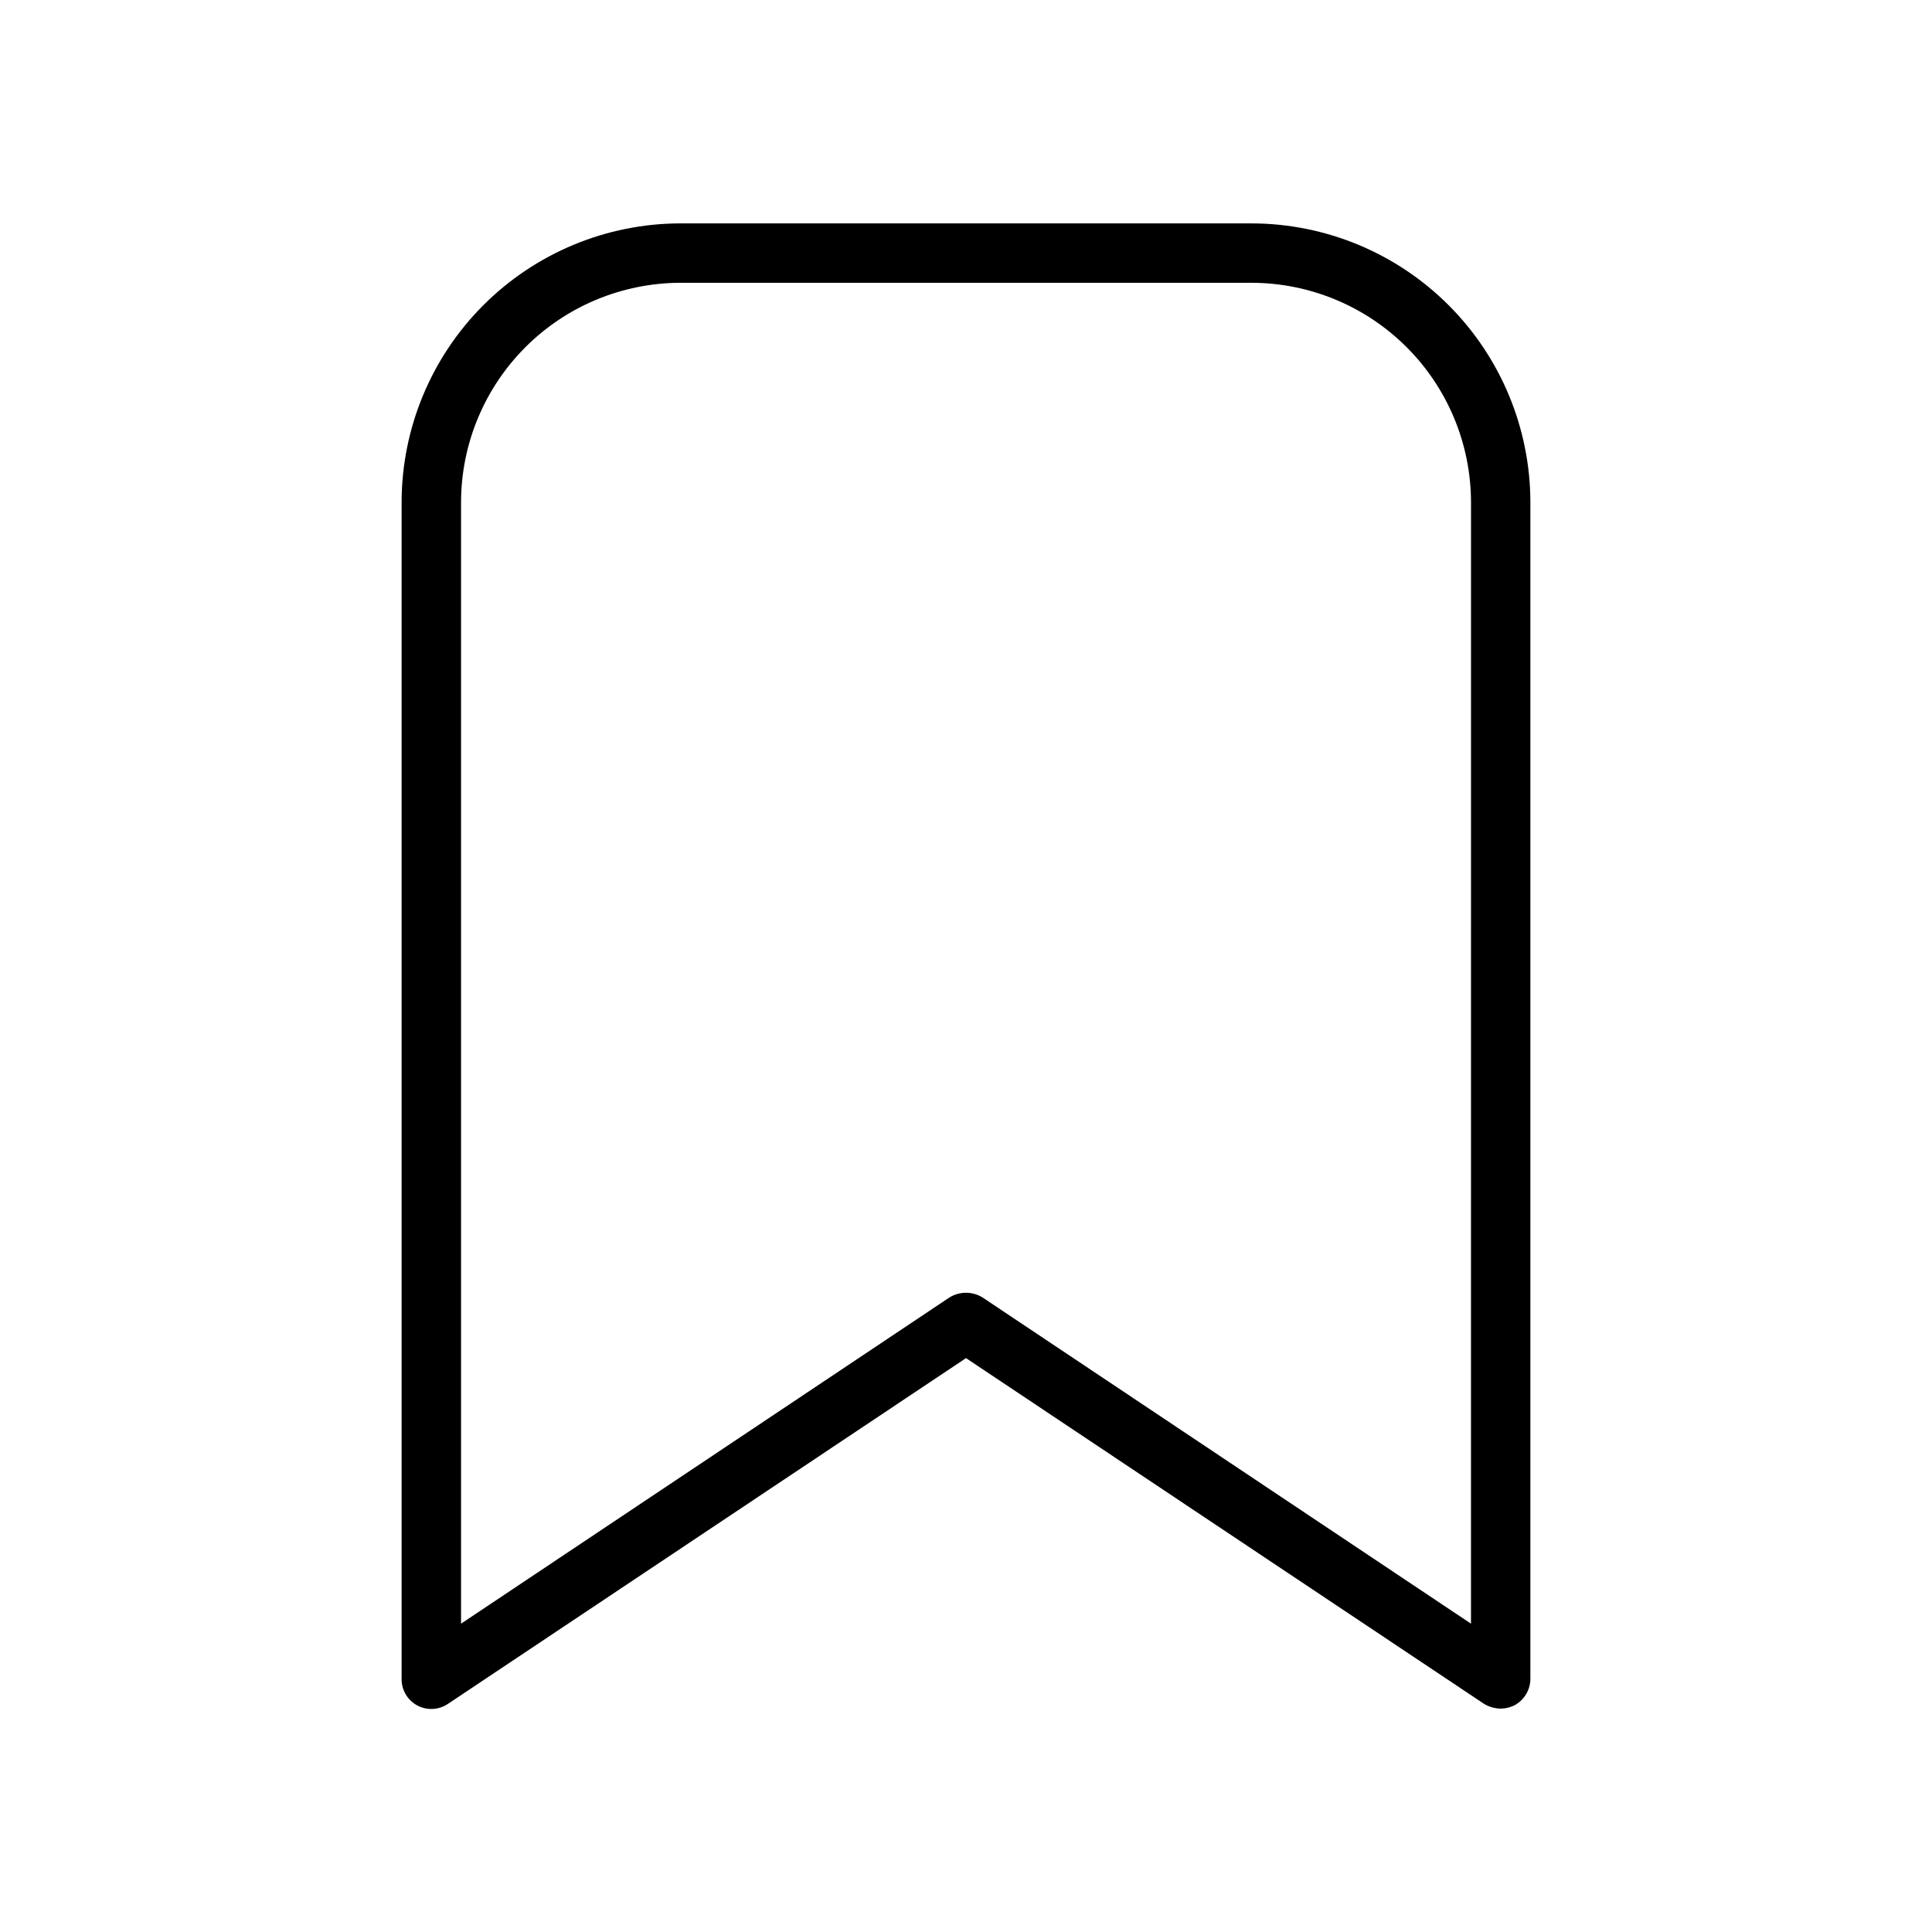
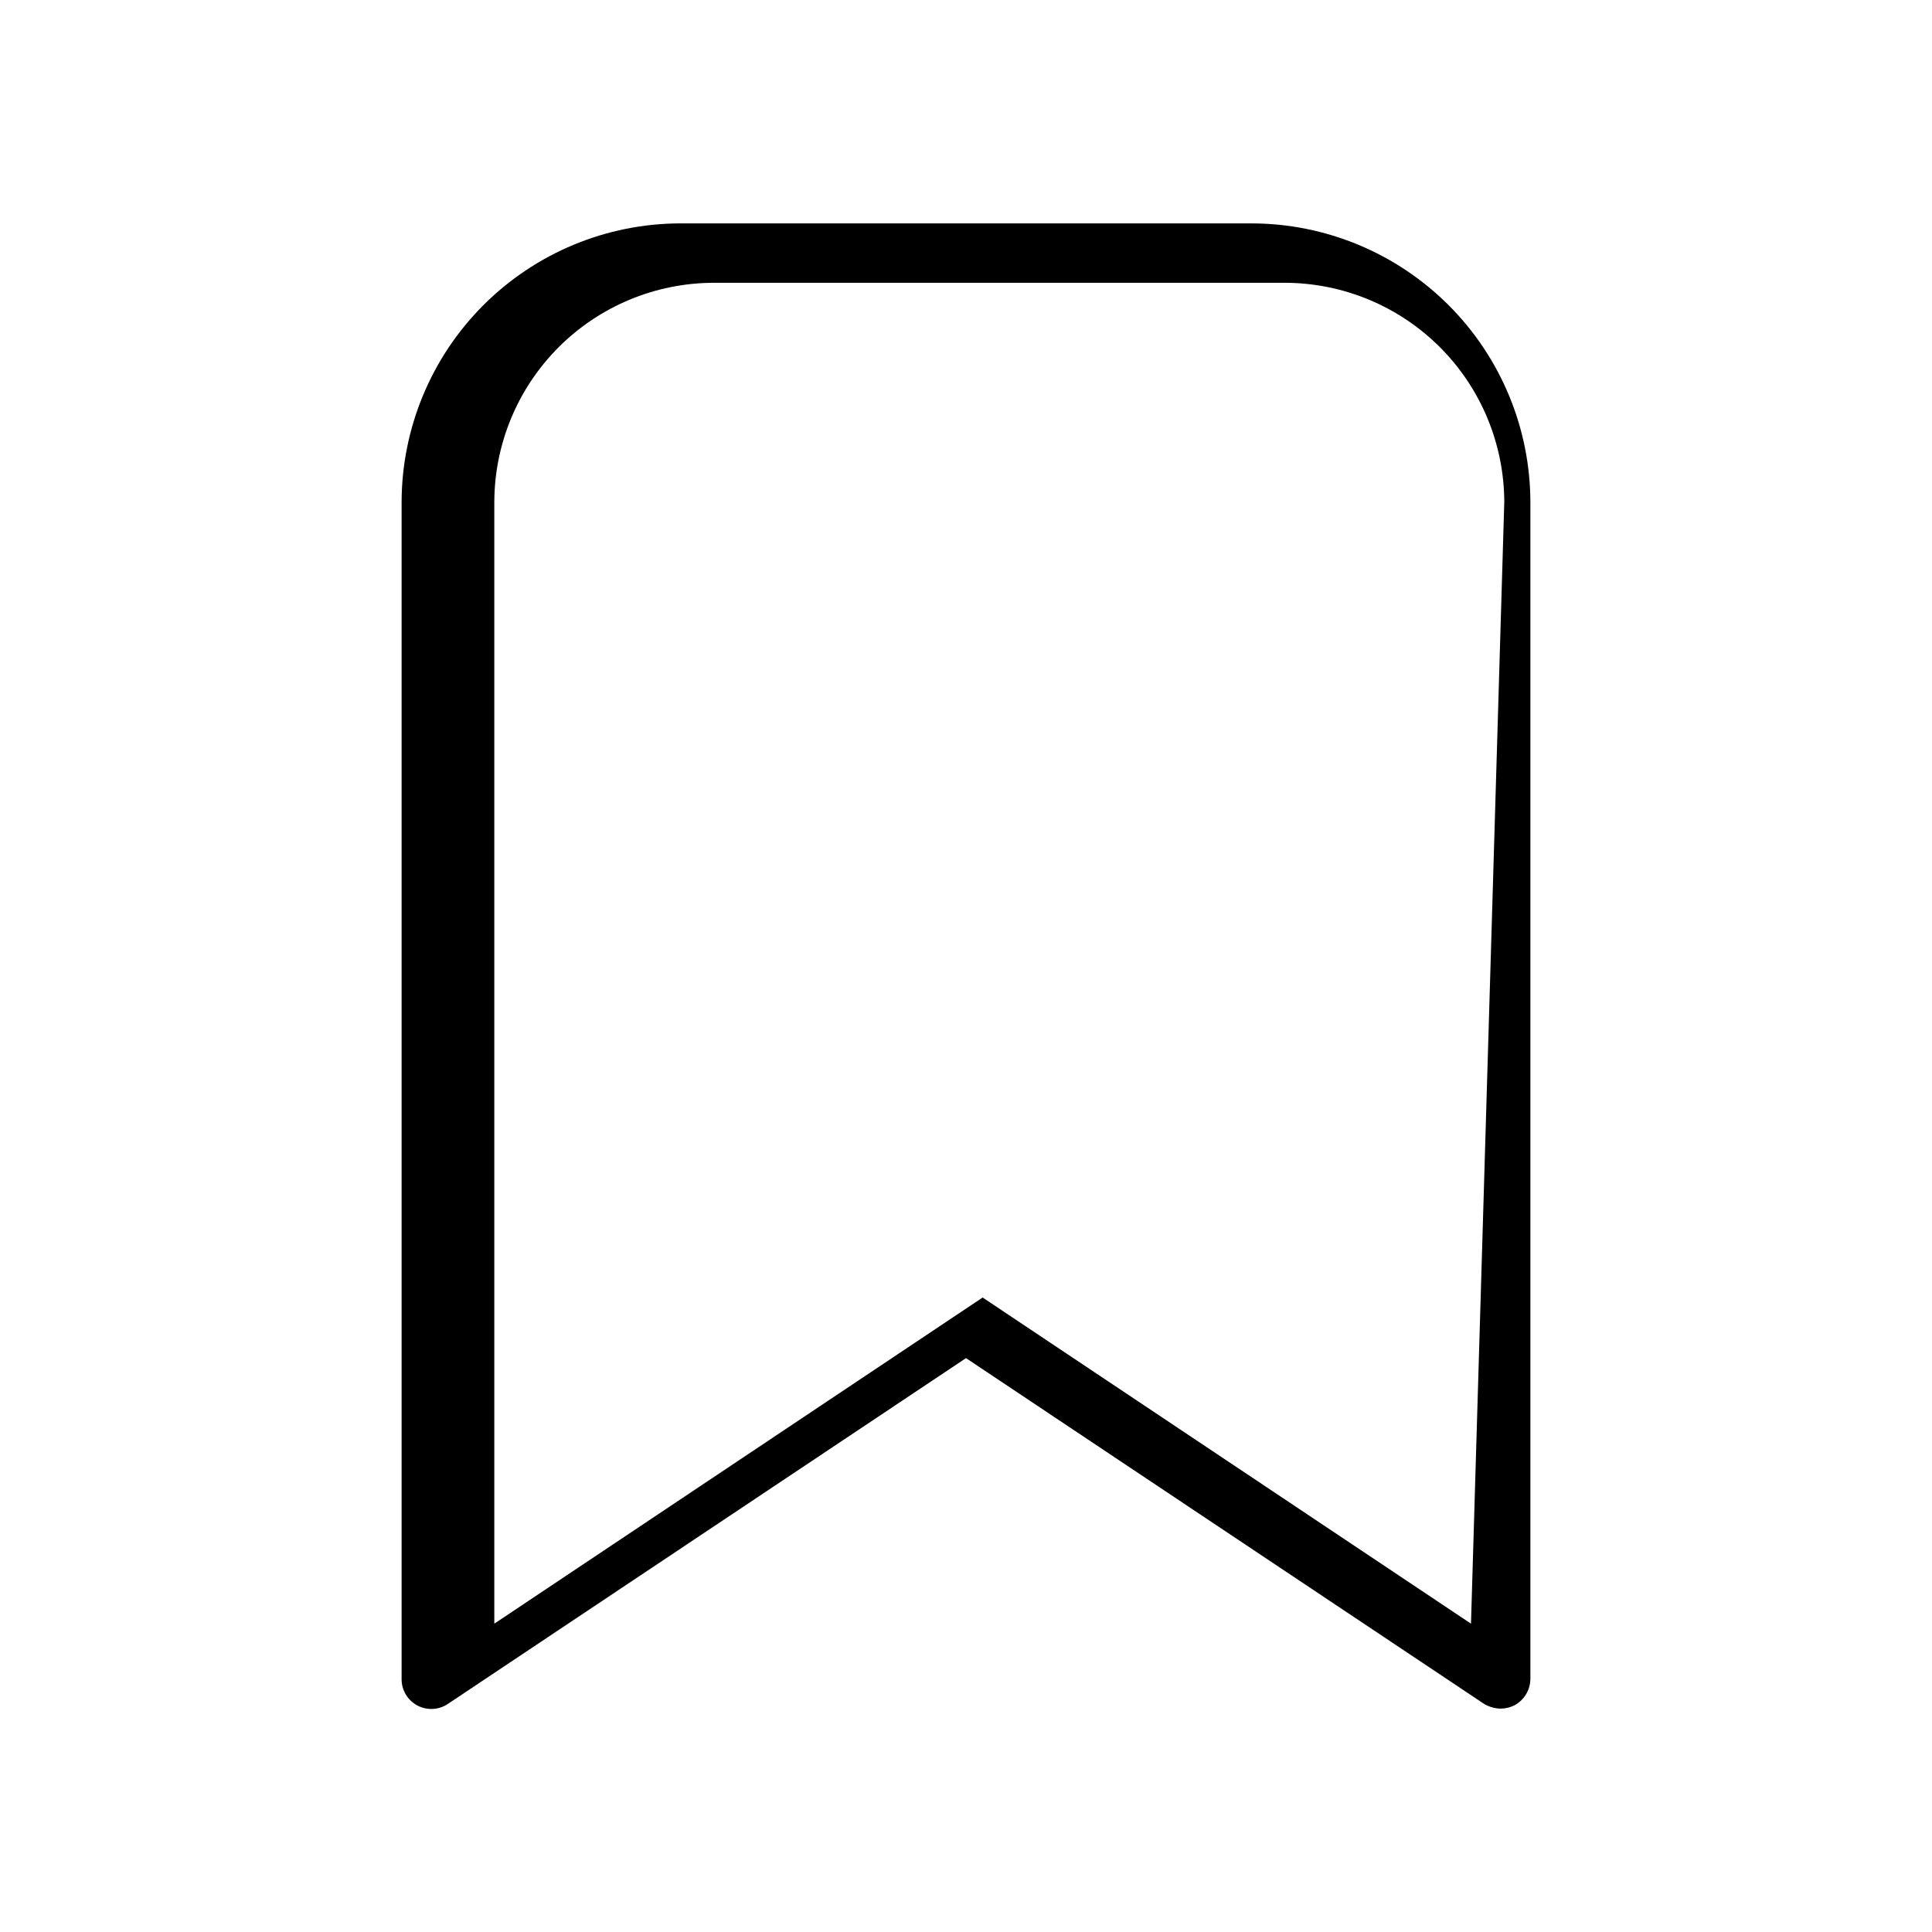
<svg xmlns="http://www.w3.org/2000/svg" fill="#000000" width="800px" height="800px" version="1.1" viewBox="144 144 512 512">
-   <path d="m475.73 203.2h-151.46c-19.57 0.039-38.328 7.832-52.168 21.672-13.836 13.84-21.629 32.598-21.672 52.168v311.89c-0.035 2.93 1.562 5.637 4.141 7.023 2.578 1.387 5.715 1.23 8.141-0.41l137.29-91.629 137.29 91.629h-0.004c1.336 0.797 2.856 1.23 4.41 1.262 1.316-0.016 2.609-0.336 3.777-0.945 2.508-1.41 4.07-4.055 4.094-6.93v-311.89c-0.043-19.57-7.832-38.328-21.672-52.168-13.84-13.84-32.598-21.633-52.168-21.672zm58.098 371.09-129.42-86.434c-2.699-1.68-6.117-1.68-8.816 0l-129.41 86.434v-297.25c0.039-15.398 6.176-30.148 17.059-41.035 10.887-10.887 25.641-17.02 41.035-17.062h151.46c15.395 0.043 30.148 6.176 41.035 17.062 10.887 10.887 17.02 25.637 17.062 41.035z" />
+   <path d="m475.73 203.2h-151.46c-19.57 0.039-38.328 7.832-52.168 21.672-13.836 13.84-21.629 32.598-21.672 52.168v311.89c-0.035 2.93 1.562 5.637 4.141 7.023 2.578 1.387 5.715 1.23 8.141-0.41l137.29-91.629 137.29 91.629h-0.004c1.336 0.797 2.856 1.23 4.41 1.262 1.316-0.016 2.609-0.336 3.777-0.945 2.508-1.41 4.07-4.055 4.094-6.93v-311.89c-0.043-19.57-7.832-38.328-21.672-52.168-13.84-13.84-32.598-21.633-52.168-21.672zm58.098 371.09-129.42-86.434l-129.41 86.434v-297.25c0.039-15.398 6.176-30.148 17.059-41.035 10.887-10.887 25.641-17.02 41.035-17.062h151.46c15.395 0.043 30.148 6.176 41.035 17.062 10.887 10.887 17.02 25.637 17.062 41.035z" />
</svg>